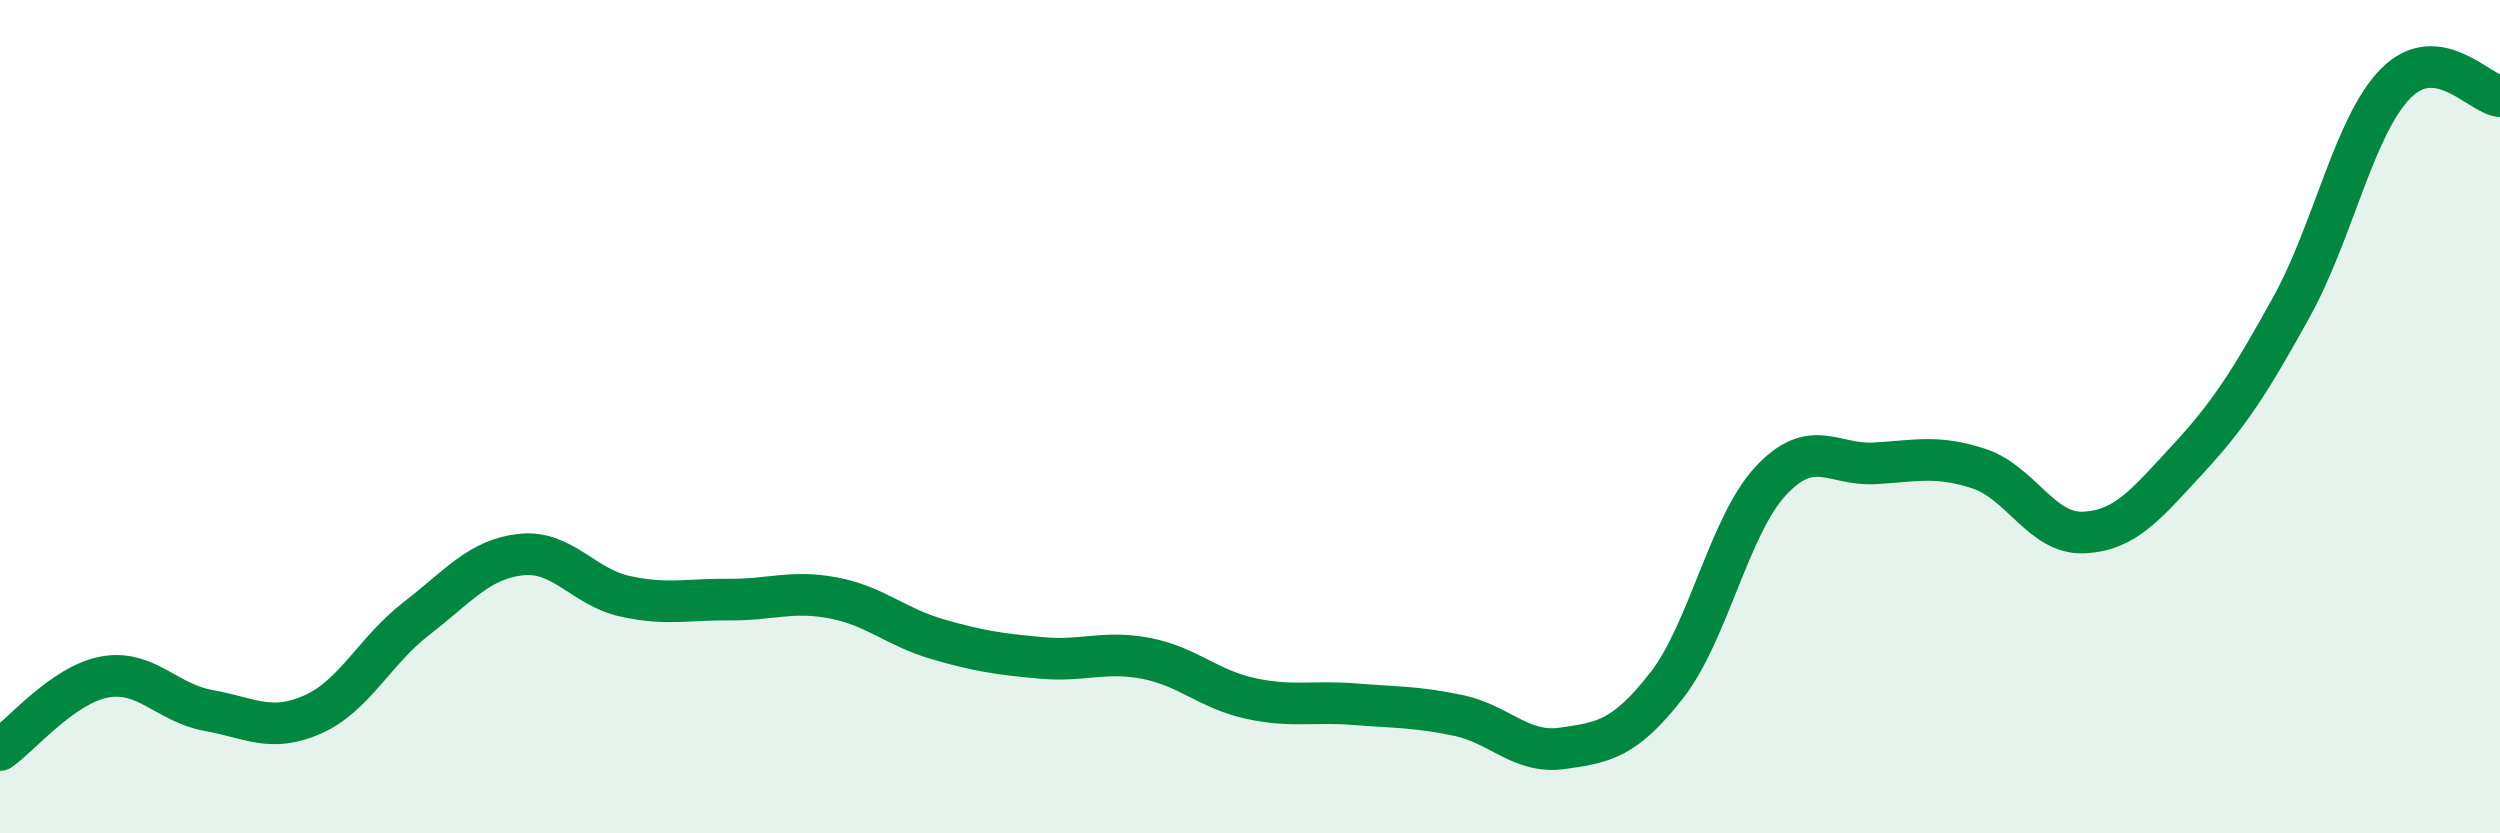
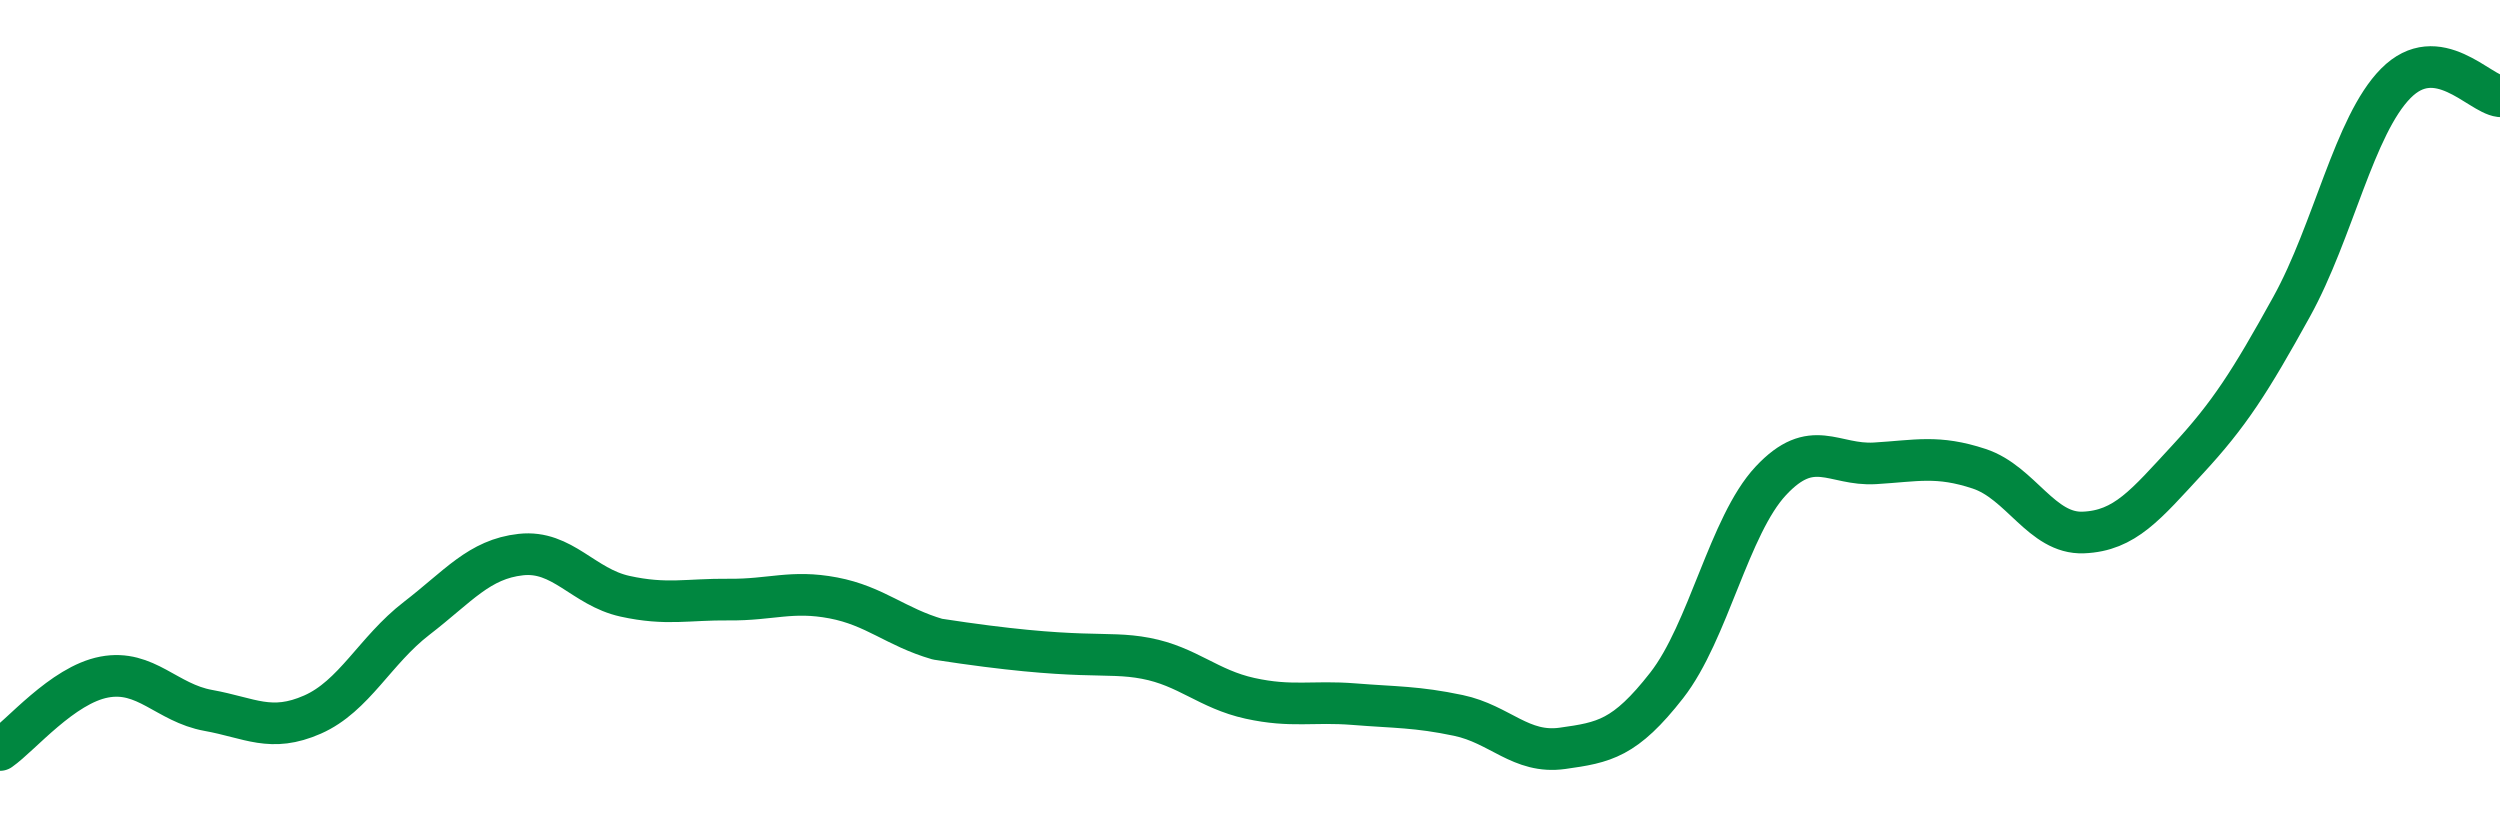
<svg xmlns="http://www.w3.org/2000/svg" width="60" height="20" viewBox="0 0 60 20">
-   <path d="M 0,18 C 0.5,17.65 1.5,16.44 2.5,16.25 C 3.5,16.06 4,16.87 5,17.05 C 6,17.23 6.5,17.59 7.5,17.15 C 8.5,16.71 9,15.61 10,14.84 C 11,14.07 11.5,13.42 12.5,13.31 C 13.5,13.2 14,14.09 15,14.31 C 16,14.53 16.5,14.38 17.5,14.39 C 18.5,14.4 19,14.16 20,14.35 C 21,14.54 21.5,15.05 22.5,15.34 C 23.5,15.63 24,15.7 25,15.79 C 26,15.88 26.5,15.61 27.5,15.8 C 28.5,15.99 29,16.54 30,16.76 C 31,16.98 31.5,16.82 32.5,16.9 C 33.5,16.98 34,16.96 35,17.17 C 36,17.38 36.5,18.1 37.5,17.96 C 38.5,17.82 39,17.73 40,16.45 C 41,15.17 41.5,12.61 42.5,11.54 C 43.5,10.47 44,11.18 45,11.12 C 46,11.06 46.5,10.92 47.5,11.25 C 48.5,11.58 49,12.82 50,12.78 C 51,12.74 51.5,12.11 52.5,11.03 C 53.5,9.95 54,9.17 55,7.36 C 56,5.55 56.5,3.01 57.5,2 C 58.5,0.99 59.5,2.25 60,2.31L60 20L0 20Z" fill="#008740" opacity="0.1" stroke-linecap="round" stroke-linejoin="round" />
-   <path d="M 0,18 C 0.5,17.65 1.5,16.44 2.5,16.25 C 3.5,16.06 4,16.87 5,17.05 C 6,17.23 6.5,17.59 7.5,17.15 C 8.5,16.71 9,15.61 10,14.84 C 11,14.07 11.5,13.42 12.5,13.31 C 13.5,13.2 14,14.09 15,14.31 C 16,14.53 16.5,14.38 17.5,14.39 C 18.5,14.4 19,14.16 20,14.35 C 21,14.54 21.5,15.05 22.5,15.34 C 23.5,15.63 24,15.7 25,15.79 C 26,15.88 26.5,15.61 27.5,15.8 C 28.5,15.99 29,16.54 30,16.76 C 31,16.98 31.5,16.82 32.5,16.9 C 33.5,16.98 34,16.96 35,17.17 C 36,17.38 36.5,18.1 37.5,17.96 C 38.5,17.82 39,17.73 40,16.45 C 41,15.17 41.5,12.61 42.5,11.54 C 43.5,10.47 44,11.18 45,11.12 C 46,11.06 46.5,10.92 47.5,11.25 C 48.5,11.58 49,12.82 50,12.78 C 51,12.74 51.5,12.11 52.5,11.03 C 53.5,9.95 54,9.17 55,7.36 C 56,5.55 56.5,3.01 57.5,2 C 58.5,0.99 59.5,2.25 60,2.31" stroke="#008740" stroke-width="1" fill="none" stroke-linecap="round" stroke-linejoin="round" />
+   <path d="M 0,18 C 0.5,17.65 1.5,16.44 2.5,16.25 C 3.5,16.06 4,16.87 5,17.05 C 6,17.23 6.5,17.59 7.5,17.15 C 8.5,16.71 9,15.61 10,14.84 C 11,14.07 11.5,13.42 12.5,13.31 C 13.5,13.2 14,14.09 15,14.31 C 16,14.53 16.5,14.38 17.5,14.39 C 18.5,14.4 19,14.16 20,14.35 C 21,14.54 21.5,15.05 22.5,15.34 C 26,15.88 26.5,15.61 27.5,15.8 C 28.5,15.99 29,16.54 30,16.76 C 31,16.98 31.5,16.82 32.5,16.9 C 33.5,16.98 34,16.96 35,17.17 C 36,17.38 36.5,18.1 37.5,17.96 C 38.5,17.82 39,17.73 40,16.45 C 41,15.17 41.5,12.61 42.5,11.54 C 43.5,10.47 44,11.18 45,11.12 C 46,11.06 46.5,10.92 47.5,11.25 C 48.5,11.58 49,12.82 50,12.78 C 51,12.74 51.5,12.11 52.5,11.03 C 53.5,9.95 54,9.17 55,7.36 C 56,5.55 56.5,3.01 57.5,2 C 58.5,0.99 59.5,2.25 60,2.31" stroke="#008740" stroke-width="1" fill="none" stroke-linecap="round" stroke-linejoin="round" />
</svg>